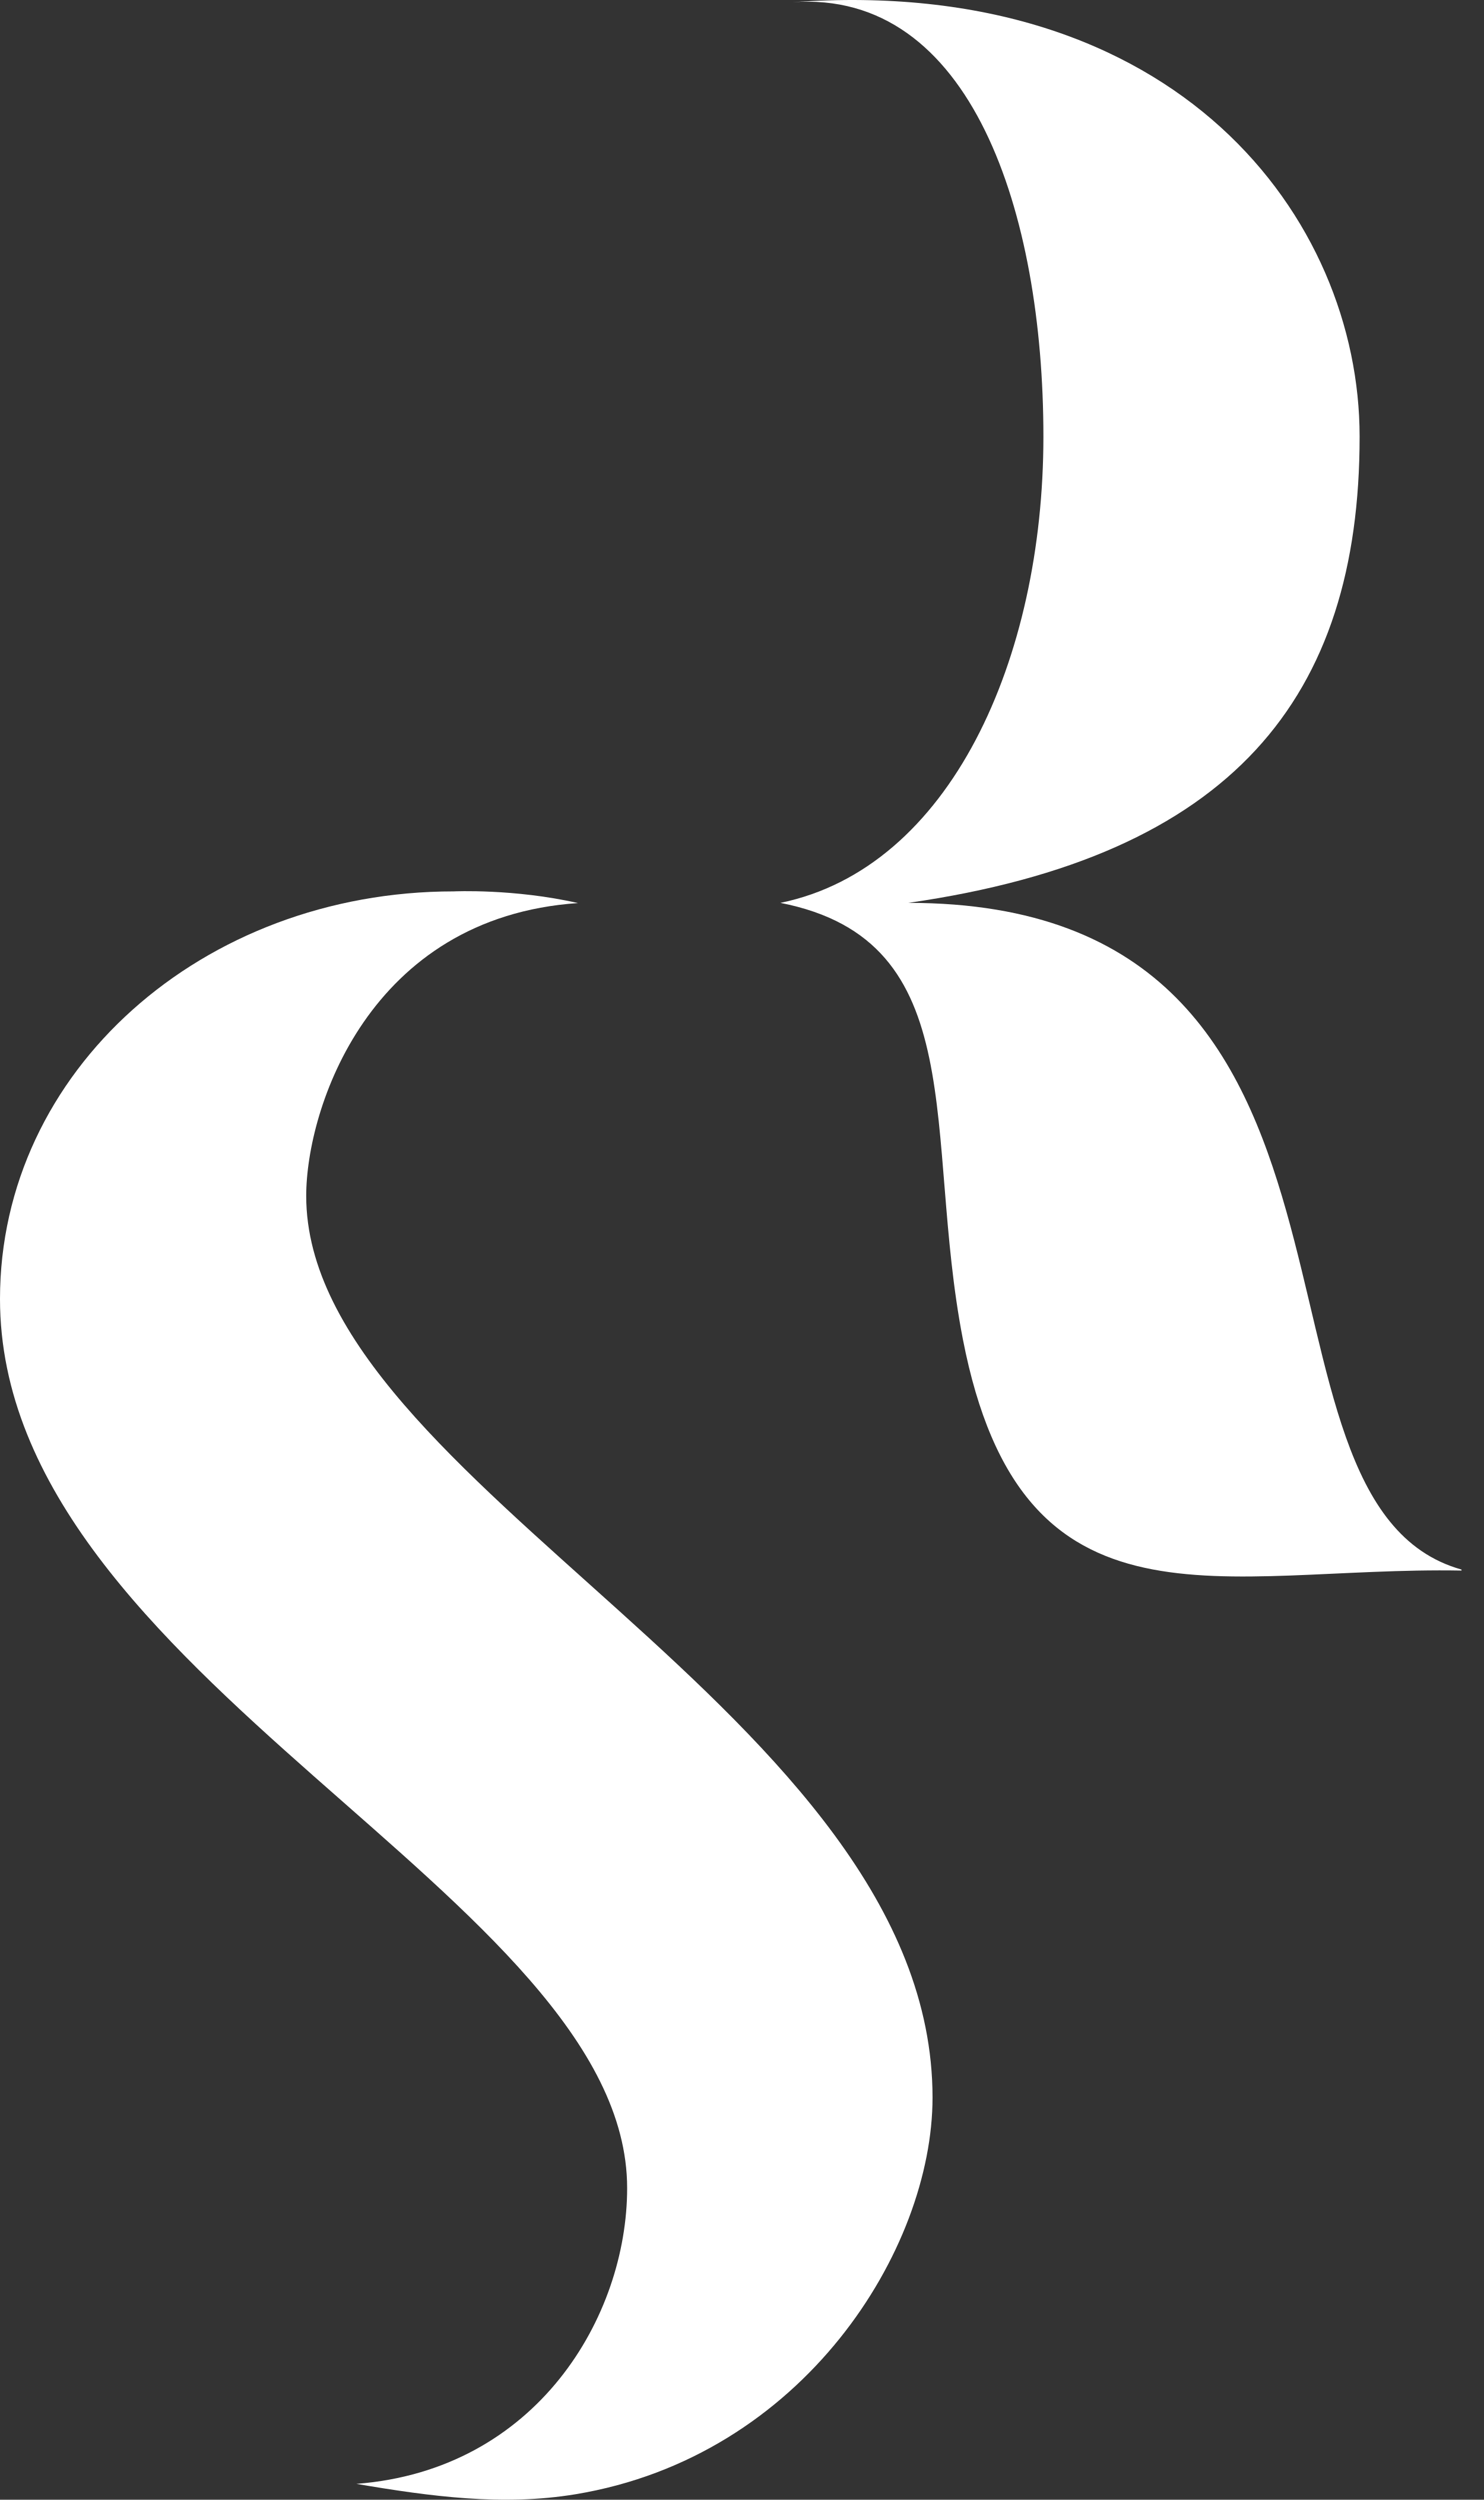
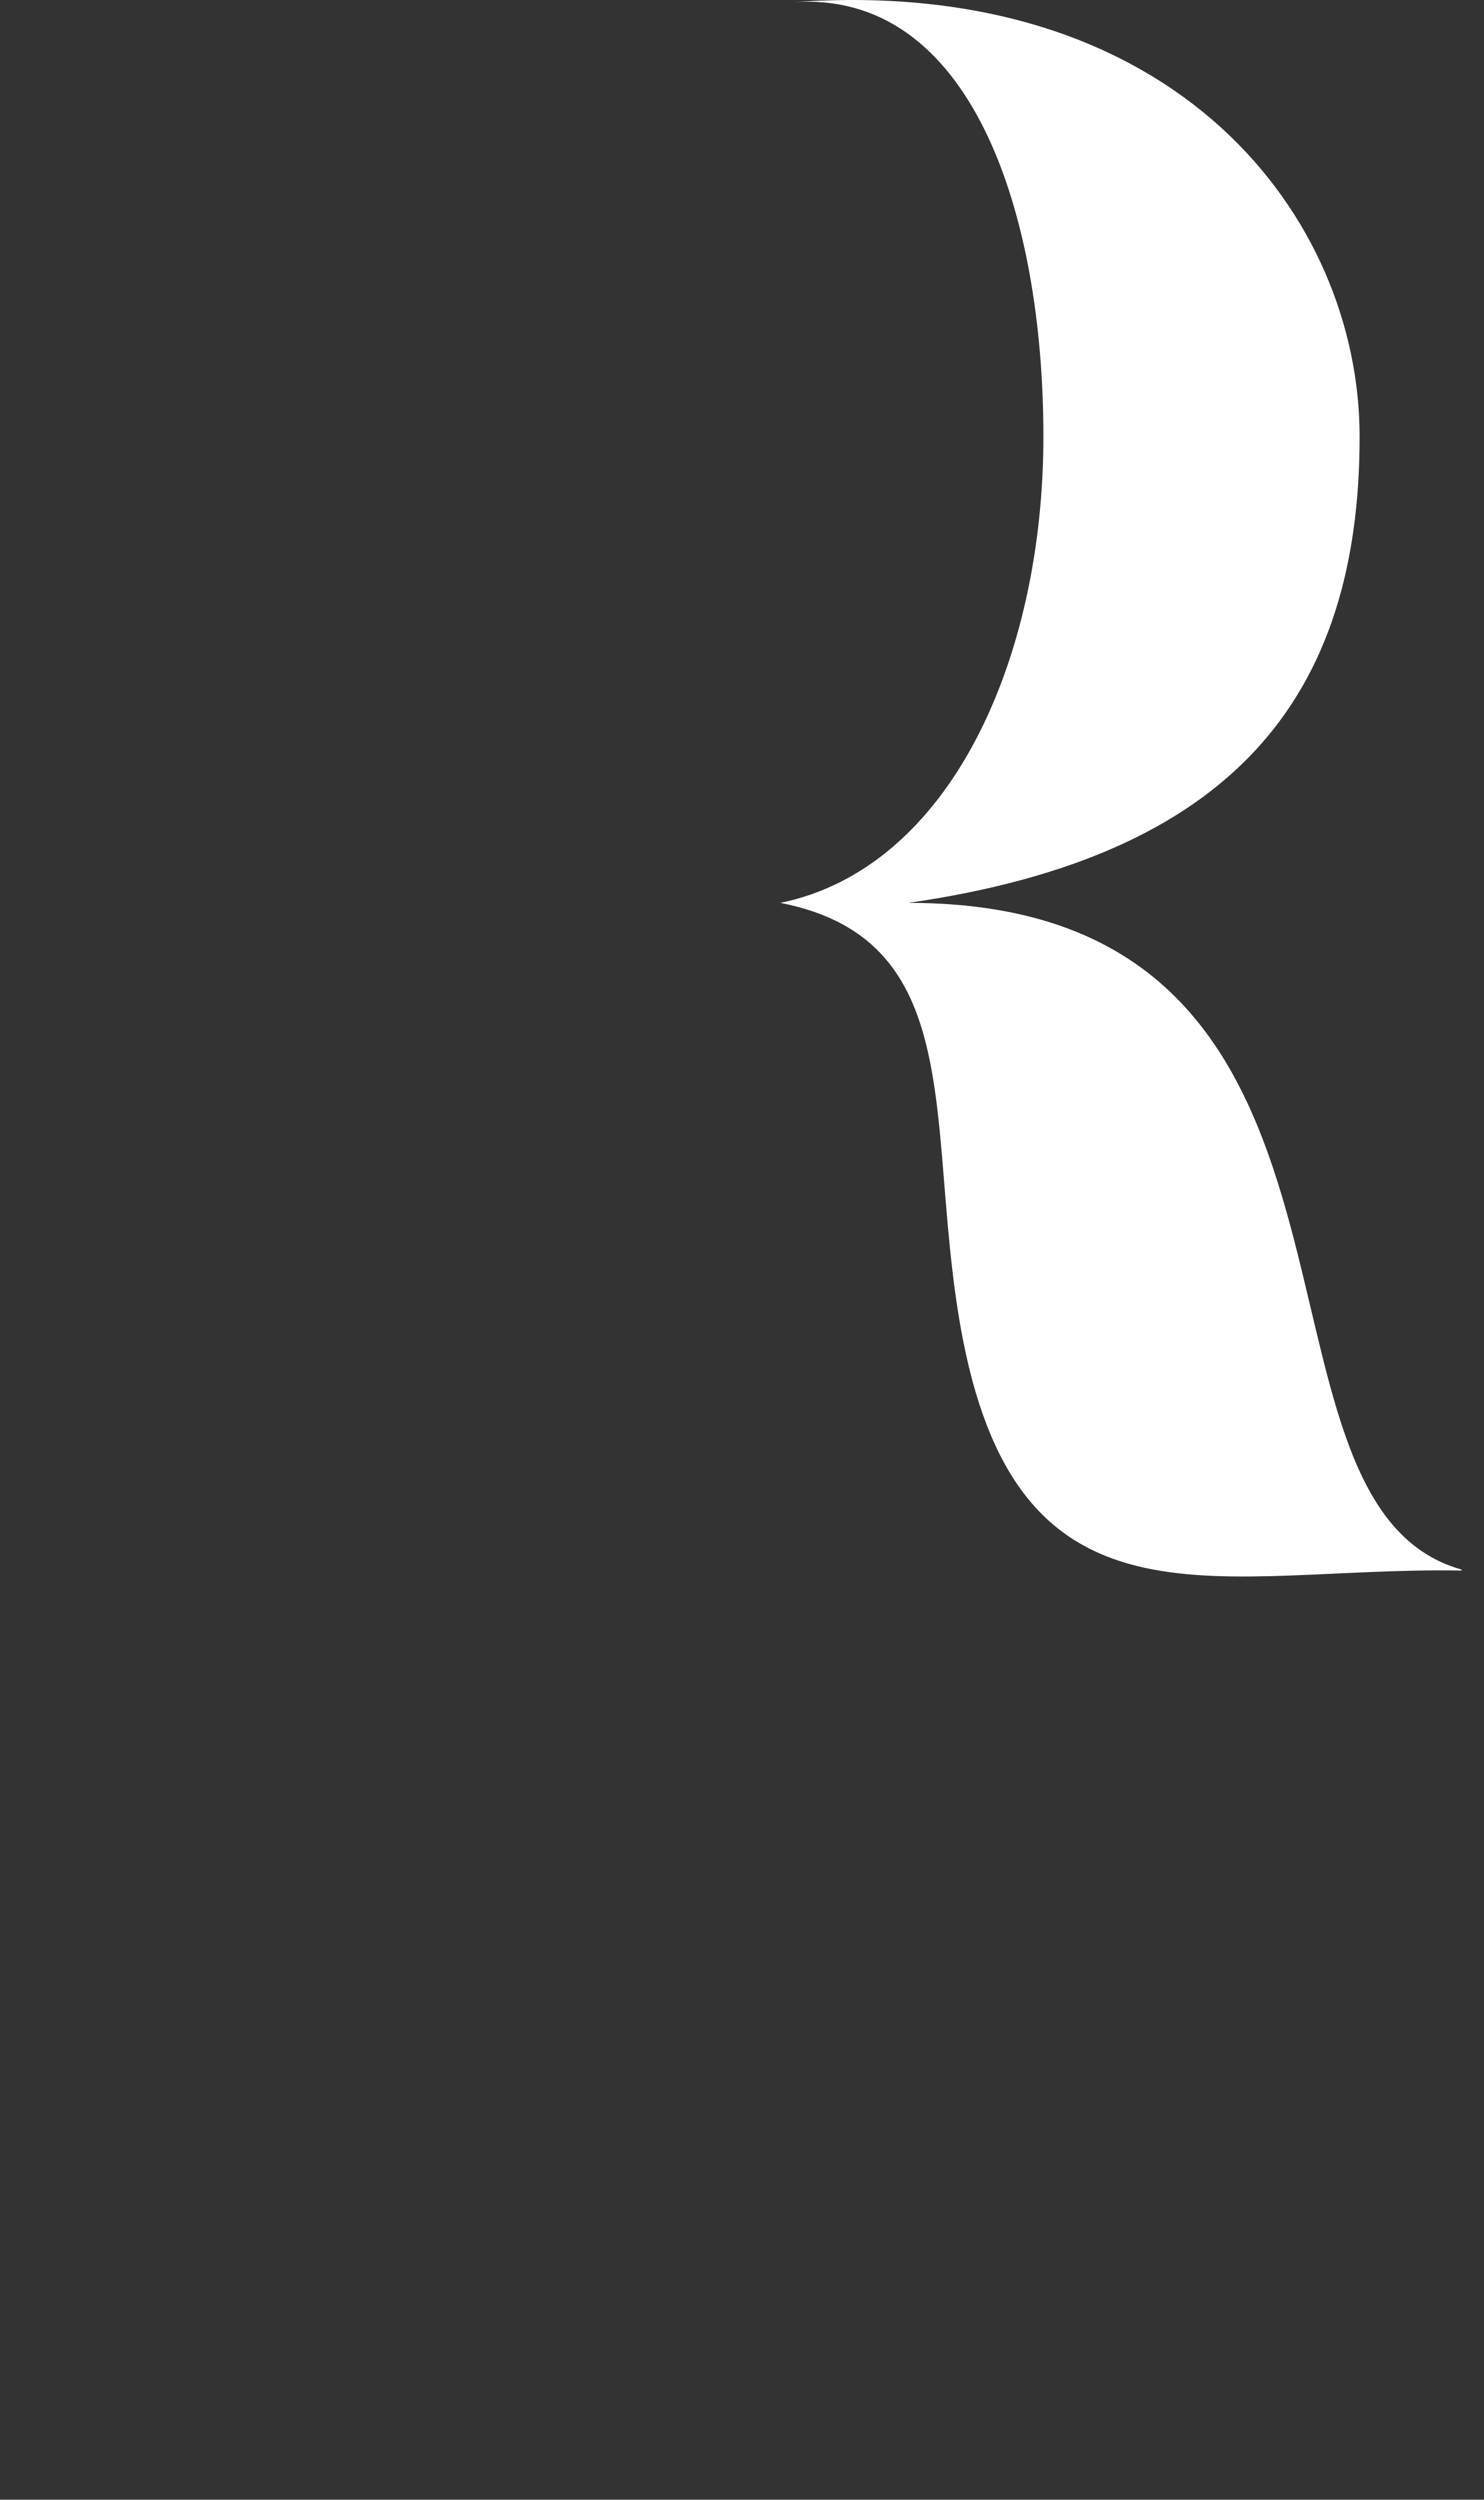
<svg xmlns="http://www.w3.org/2000/svg" width="38" height="64" viewBox="0 0 38 64" fill="none">
  <rect x="0" y="0" width="38" height="64" fill="#333333" stroke="none" />
  <path d="M34.815 11.178C34.815 5.607 30.171 -0.665 20.289 0.057C24.875 -0.278 26.718 5.455 26.718 11.178C26.718 16.87 24.335 22.221 19.984 23.116C24.939 24.09 23.637 29.027 24.655 34.284C26.172 42.102 31.268 40.101 37.424 40.211V40.185C31.304 38.468 36.3 23.116 23.259 23.116C31.567 21.922 34.815 17.854 34.815 11.178Z" fill="white" />
-   <path d="M7.841 30.619C7.841 28.388 9.441 23.487 14.8 23.121C13.162 22.749 11.619 22.822 11.619 22.822C5.18 22.822 0 27.425 0 33.257C0 42.944 16.059 48.551 16.059 56.023C16.059 59.301 13.755 63.238 9.126 63.594C11.031 63.919 12.879 64.165 14.731 63.861C20.578 62.898 23.879 57.584 23.879 53.704C23.879 43.871 7.841 38.017 7.841 30.619Z" fill="white" />
</svg>